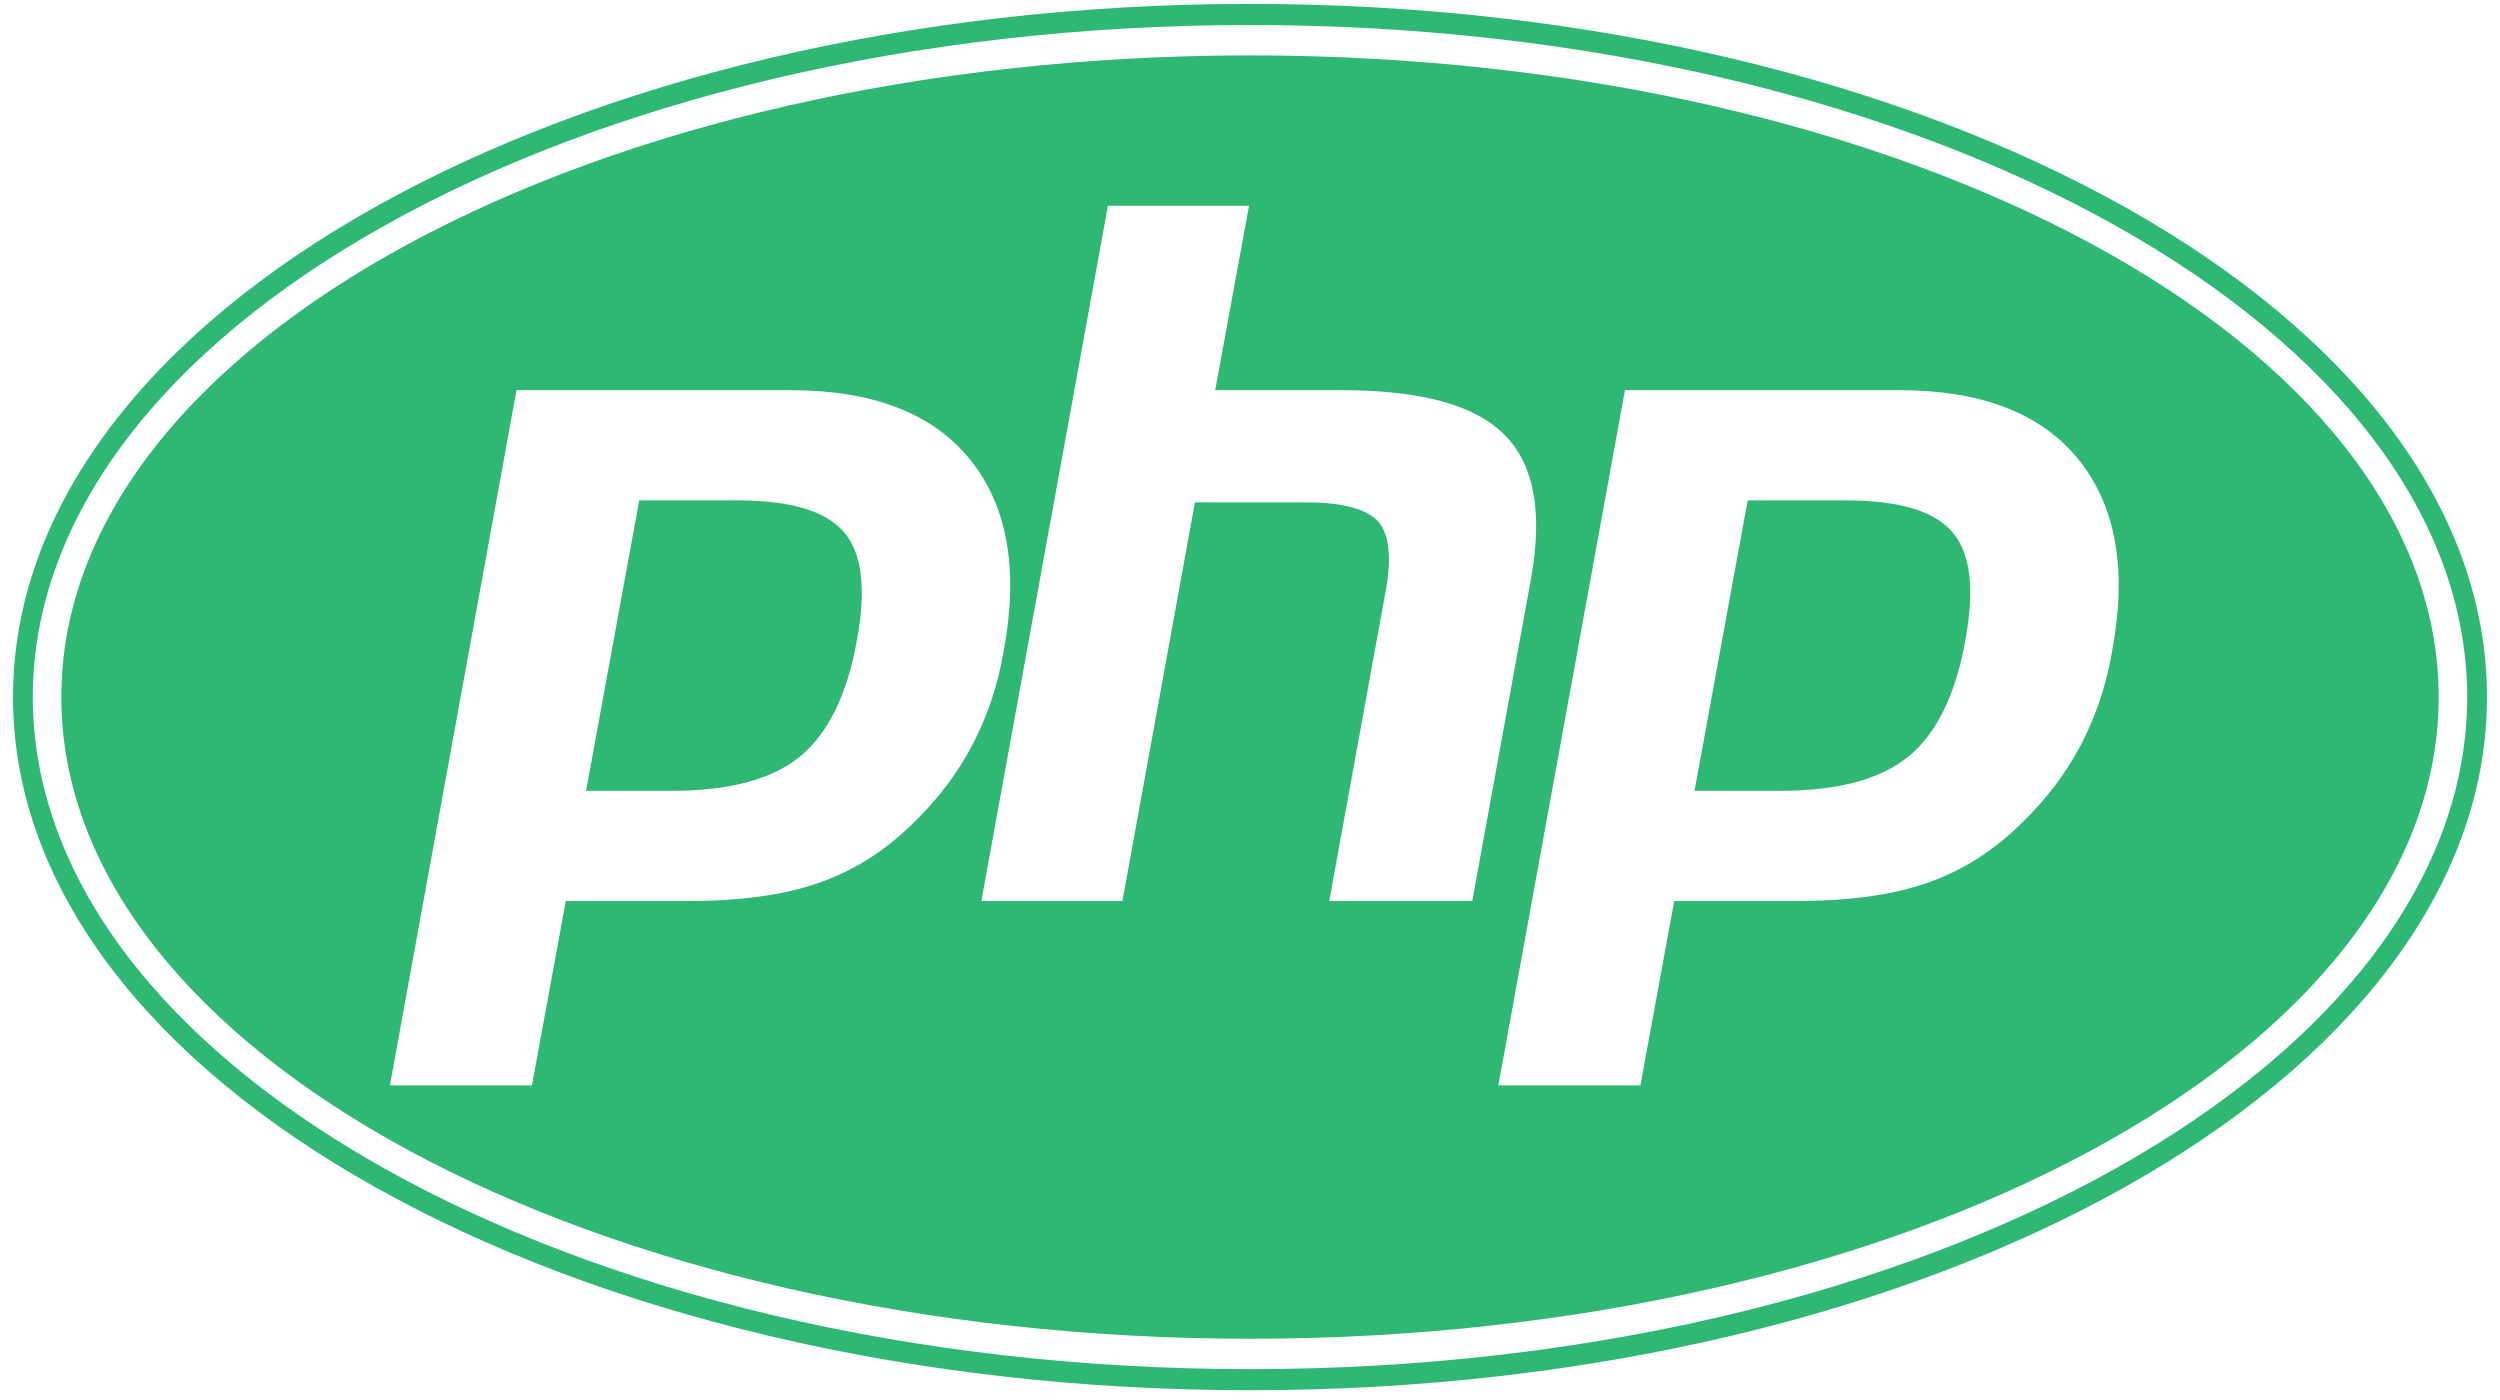
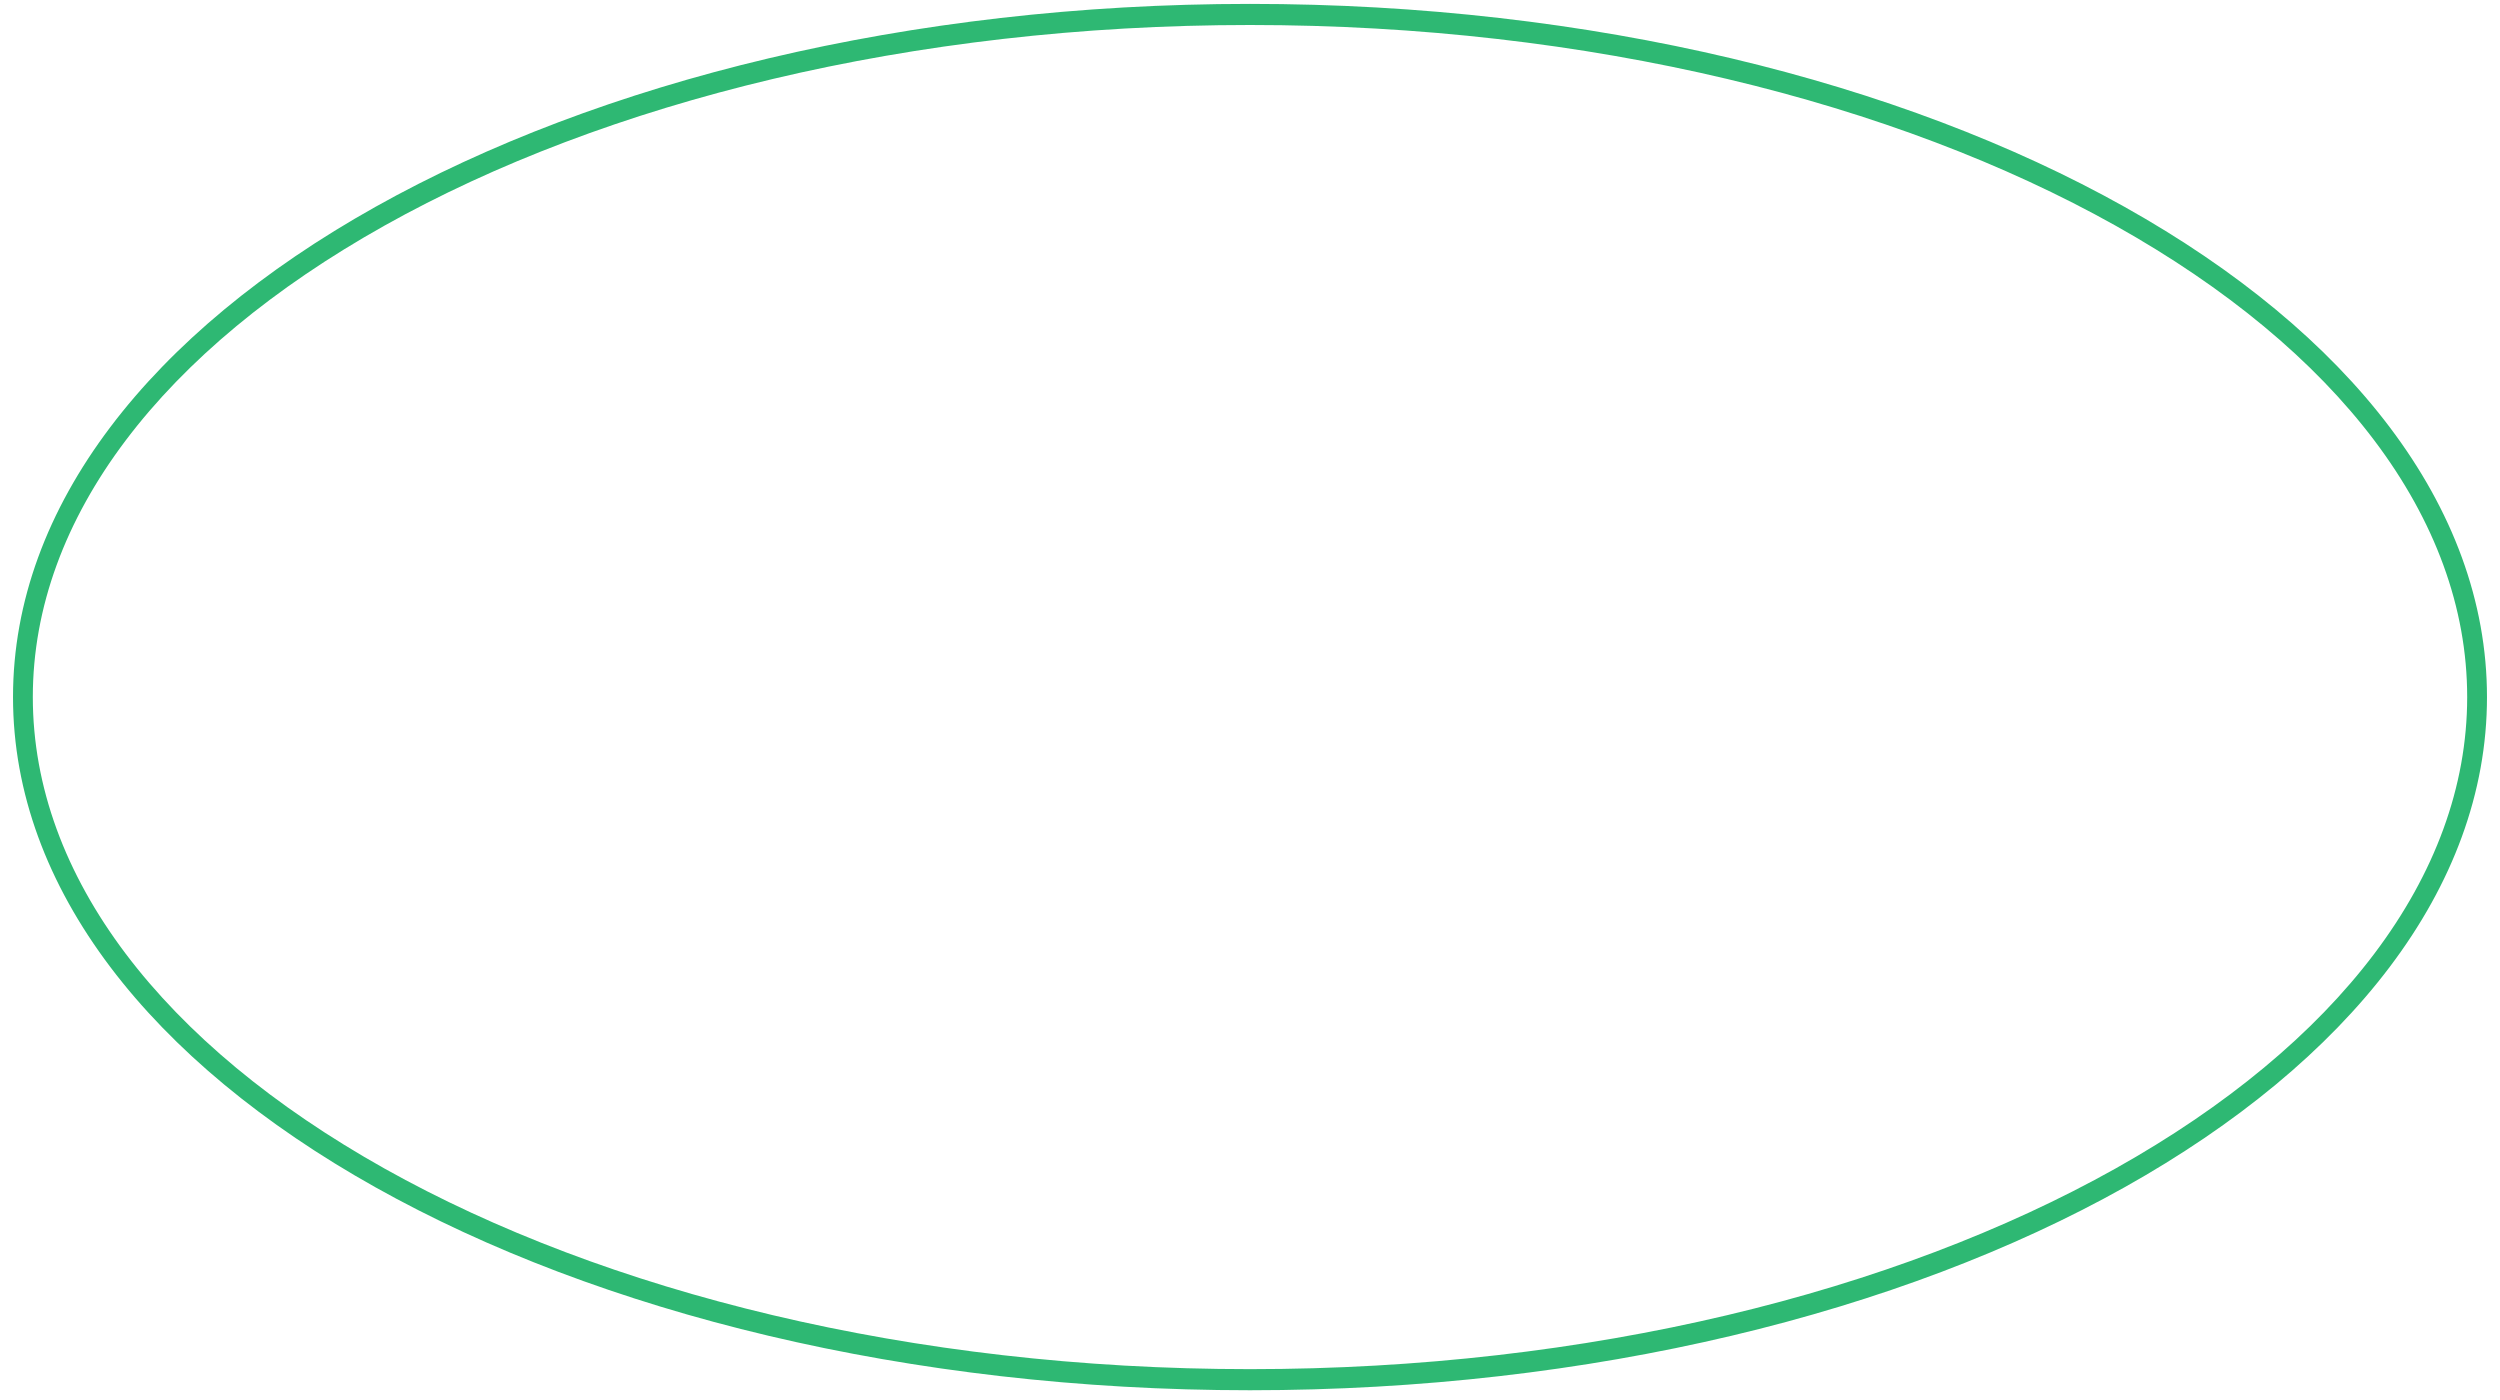
<svg xmlns="http://www.w3.org/2000/svg" width="150" height="84" viewBox="0 0 150 84" fill="none">
-   <path d="M110.66 30.021C113.907 30.021 116.052 30.639 117.154 31.937C118.256 33.235 118.488 35.398 117.908 38.487C117.328 41.701 116.168 44.049 114.487 45.409C112.805 46.768 110.254 47.448 106.833 47.448H101.672L104.861 30.021H110.66Z" fill="#2EB873" />
-   <path d="M44.153 30.021C47.4 30.021 49.545 30.639 50.647 31.937C51.749 33.235 51.981 35.398 51.401 38.487C50.821 41.701 49.661 44.049 47.98 45.409C46.298 46.768 43.747 47.448 40.326 47.448H35.165L38.355 30.021H44.153Z" fill="#2EB873" />
-   <path fill-rule="evenodd" clip-rule="evenodd" d="M75 80.325C114.389 80.325 146.32 63.088 146.32 41.825C146.32 20.561 114.389 3.324 75 3.324C35.611 3.324 3.68 20.561 3.68 41.825C3.68 63.088 35.611 80.325 75 80.325ZM98.425 65.122H89.902L97.498 23.409H113.907C118.835 23.409 122.43 24.768 124.692 27.549C126.953 30.33 127.649 34.161 126.721 39.105C126.373 41.145 125.735 42.999 124.866 44.667C123.996 46.336 122.836 47.881 121.387 49.302C119.647 51.032 117.792 52.207 115.704 52.948C113.617 53.69 111.008 54.06 107.761 54.06H100.455L98.425 65.122ZM66.476 12.347H74.942L72.913 23.409H80.45C85.205 23.409 88.452 24.274 90.25 26.066C92.047 27.858 92.569 30.701 91.873 34.656L88.336 54.06H79.755L83.118 35.583C83.524 33.482 83.35 32.06 82.712 31.319C82.074 30.577 80.624 30.145 78.479 30.145H71.695L67.346 54.06H58.881L66.476 12.347ZM31.918 65.122H23.395L30.991 23.409H47.4C52.328 23.409 55.923 24.768 58.185 27.549C60.446 30.33 61.142 34.161 60.214 39.105C59.866 41.145 59.228 42.999 58.359 44.667C57.489 46.336 56.329 47.881 54.88 49.302C53.14 51.032 51.285 52.207 49.197 52.948C47.11 53.69 44.501 54.06 41.254 54.06H33.948L31.918 65.122Z" fill="#2EB873" />
  <path fill-rule="evenodd" clip-rule="evenodd" d="M149.219 41.825C149.219 64.794 115.99 83.415 75 83.415C34.01 83.415 0.781 64.794 0.781 41.825C0.781 18.855 34.01 0.234 75 0.234C115.99 0.234 149.219 18.855 149.219 41.825ZM148.031 41.825C148.031 52.605 140.212 62.669 126.928 70.113C113.699 77.526 95.342 82.149 75 82.149C54.658 82.149 36.301 77.526 23.072 70.113C9.788 62.669 1.969 52.605 1.969 41.825C1.969 31.044 9.788 20.98 23.072 13.536C36.301 6.123 54.658 1.5 75 1.5C95.342 1.5 113.699 6.123 126.928 13.536C140.212 20.98 148.031 31.044 148.031 41.825Z" fill="#2EB873" />
</svg>